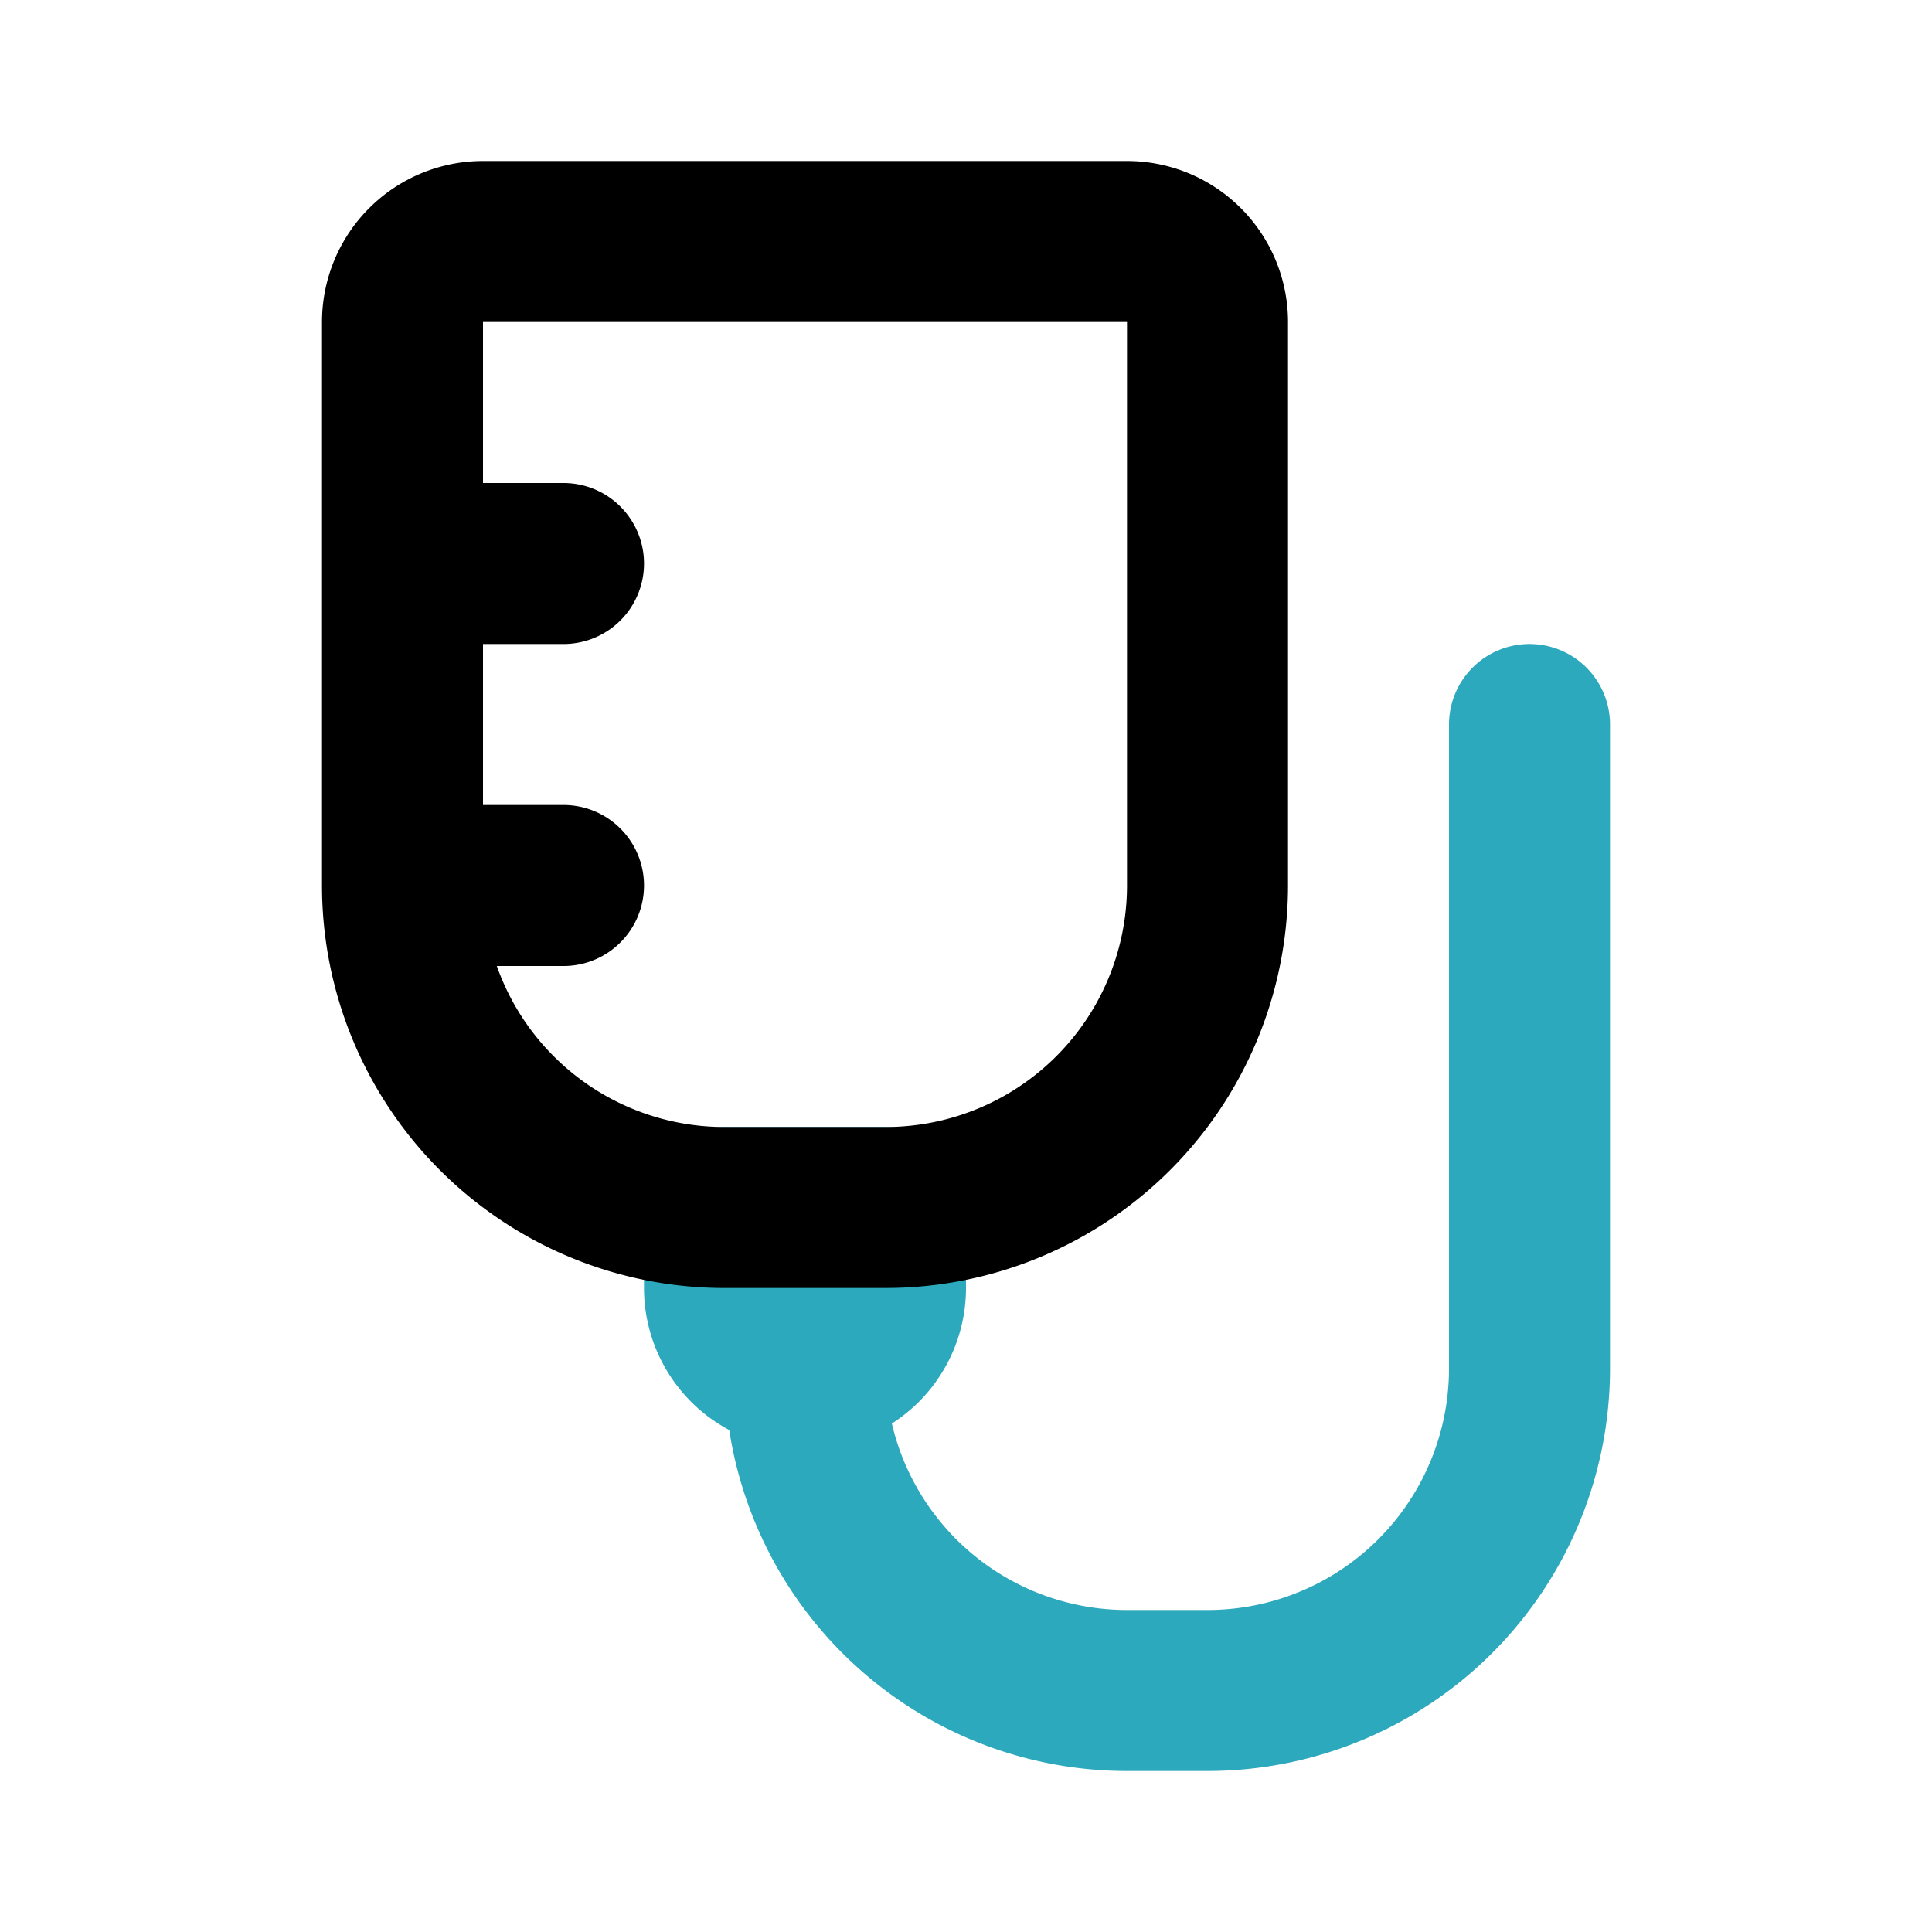
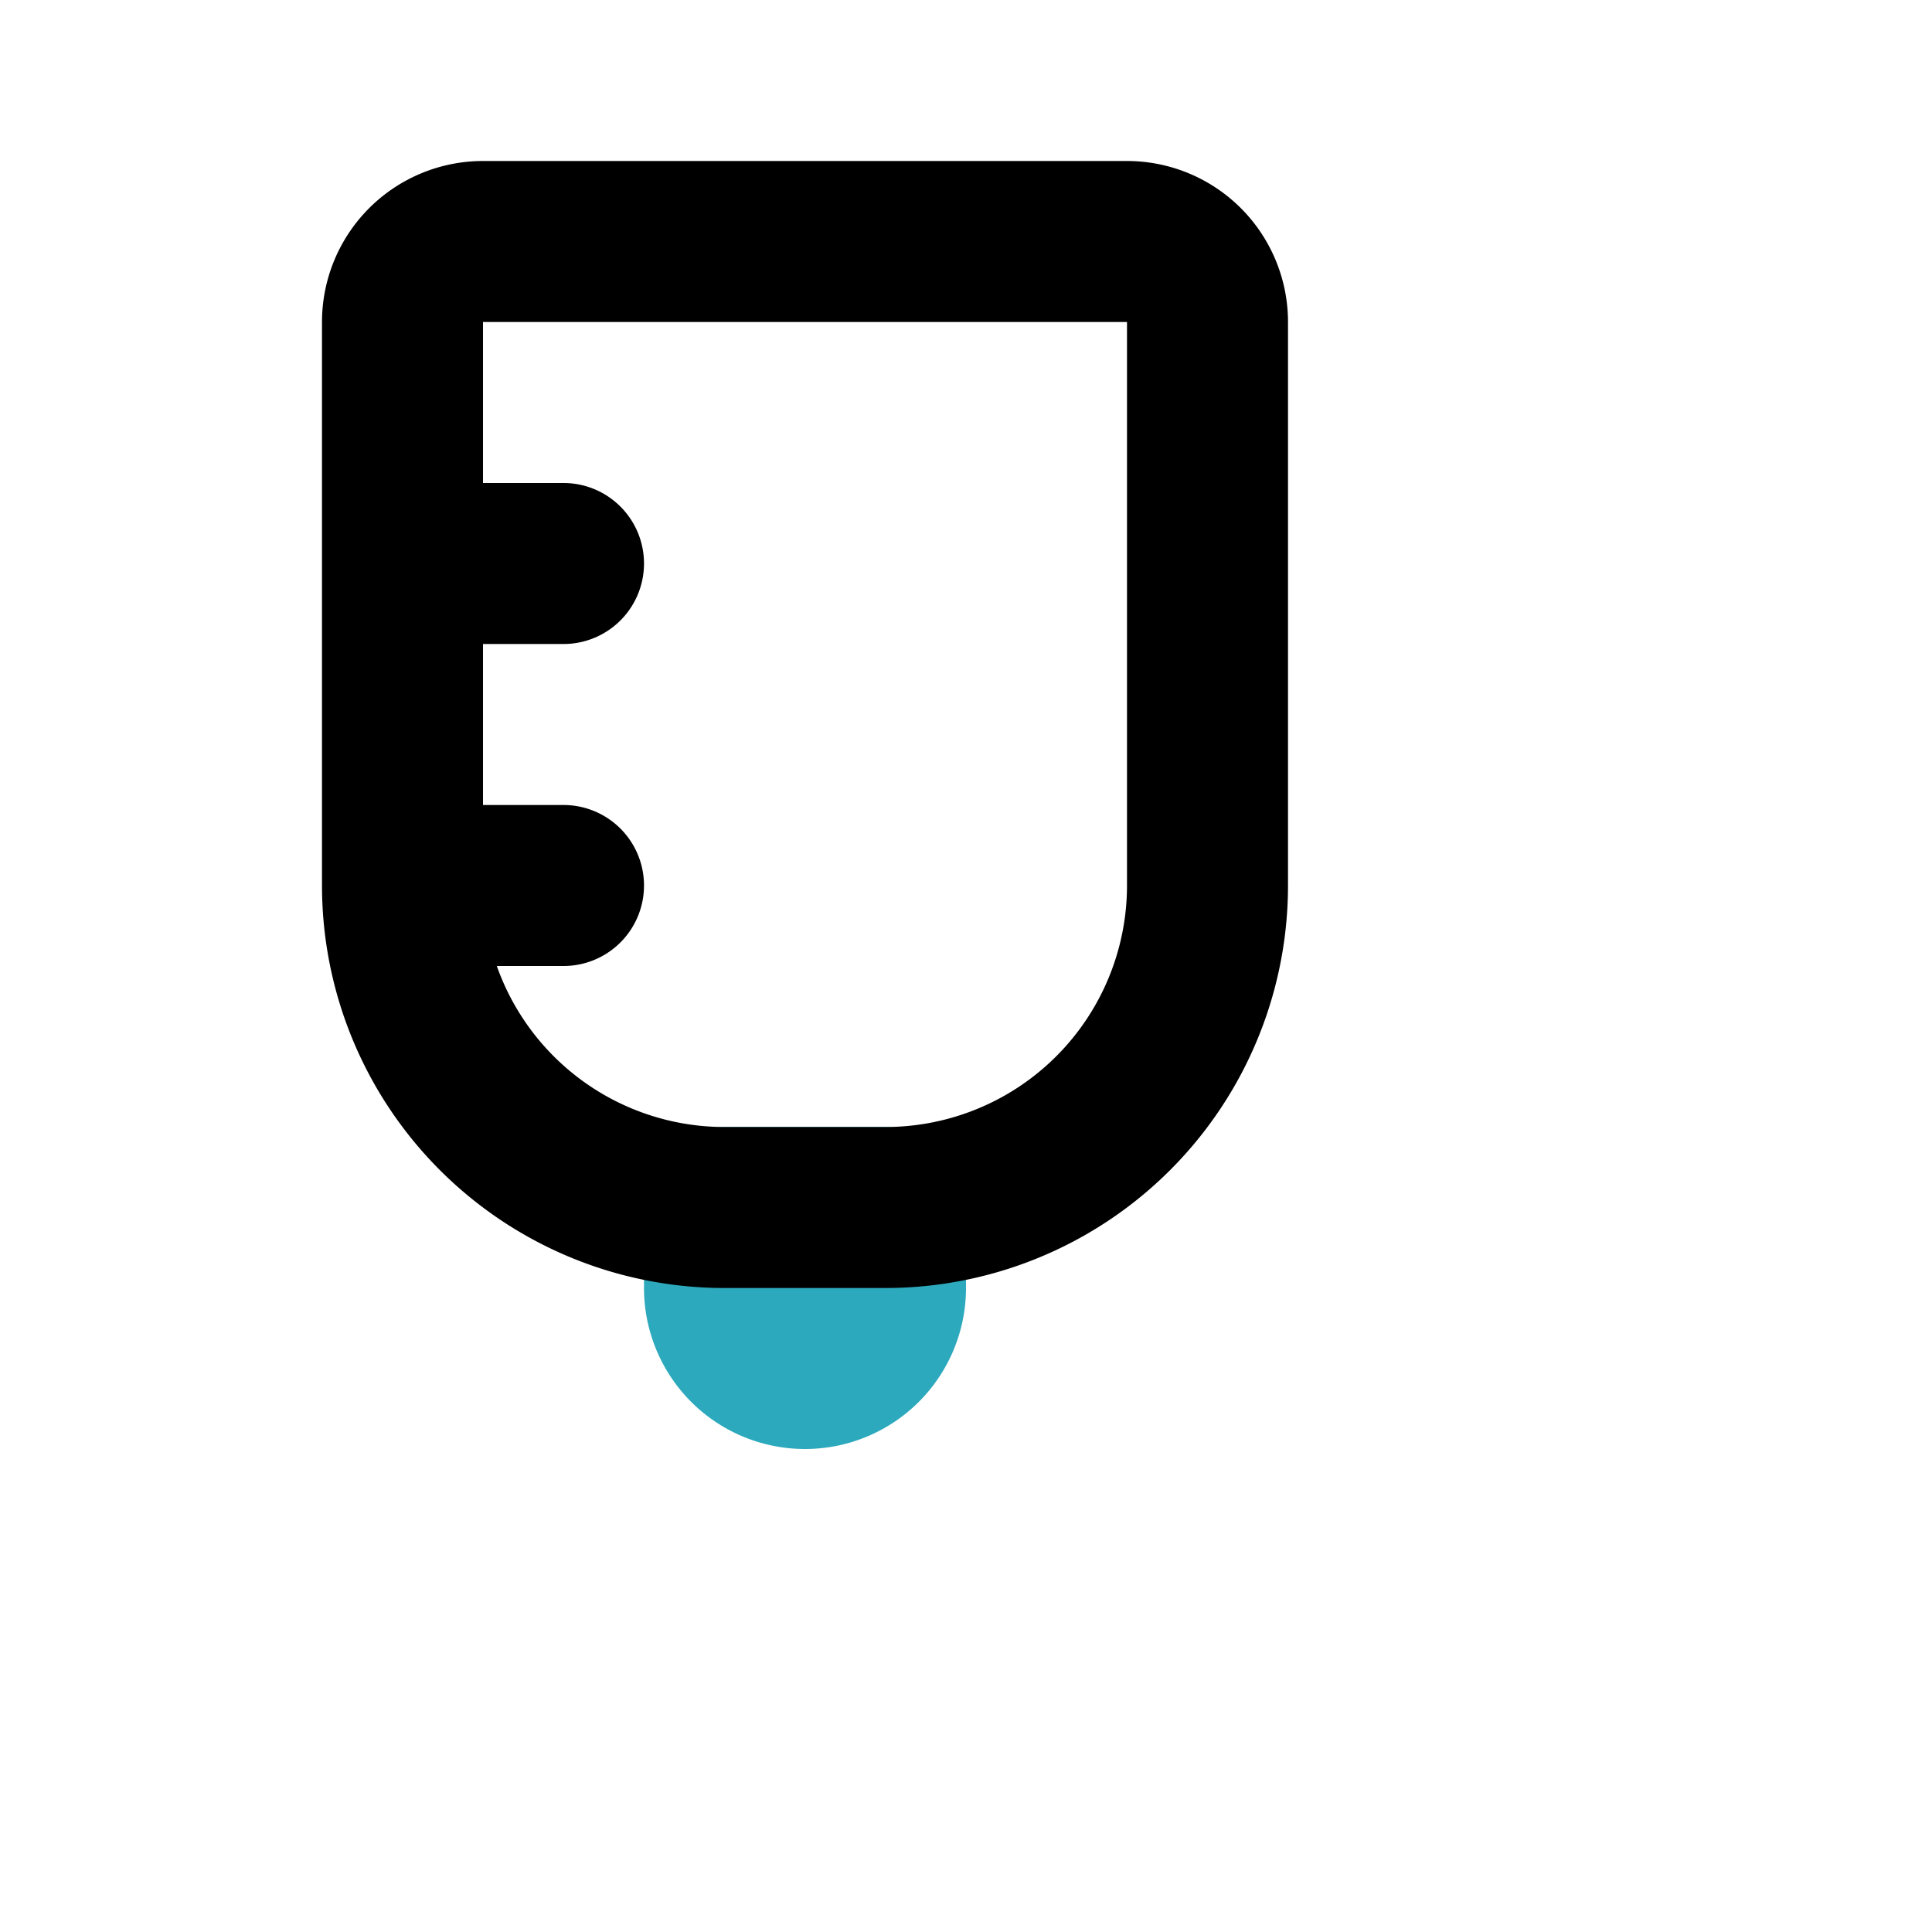
<svg xmlns="http://www.w3.org/2000/svg" fill="#000000" width="800px" height="800px" viewBox="0 0 24 24" id="iv-bag-3" data-name="Line Color" class="icon line-color">
-   <path id="secondary" d="M9,15h2a0,0,0,0,1,0,0v1a1,1,0,0,1-1,1h0a1,1,0,0,1-1-1V15a0,0,0,0,1,0,0Z" style="fill: none; stroke: rgb(44, 169, 188); stroke-linecap: round; stroke-linejoin: round; stroke-width: 2;" />
-   <path id="secondary-2" data-name="secondary" d="M10,17h0a4,4,0,0,0,4,4h1a4,4,0,0,0,4-4V9" style="fill: none; stroke: rgb(44, 169, 188); stroke-linecap: round; stroke-linejoin: round; stroke-width: 2;" />
+   <path id="secondary" d="M9,15h2a0,0,0,0,1,0,0v1a1,1,0,0,1-1,1h0a1,1,0,0,1-1-1V15a0,0,0,0,1,0,0" style="fill: none; stroke: rgb(44, 169, 188); stroke-linecap: round; stroke-linejoin: round; stroke-width: 2;" />
  <path id="primary" d="M11,15H9a4,4,0,0,1-4-4V4A1,1,0,0,1,6,3h8a1,1,0,0,1,1,1v7A4,4,0,0,1,11,15ZM5,7H7M5,11H7" style="fill: none; stroke: rgb(0, 0, 0); stroke-linecap: round; stroke-linejoin: round; stroke-width: 2;" />
</svg>